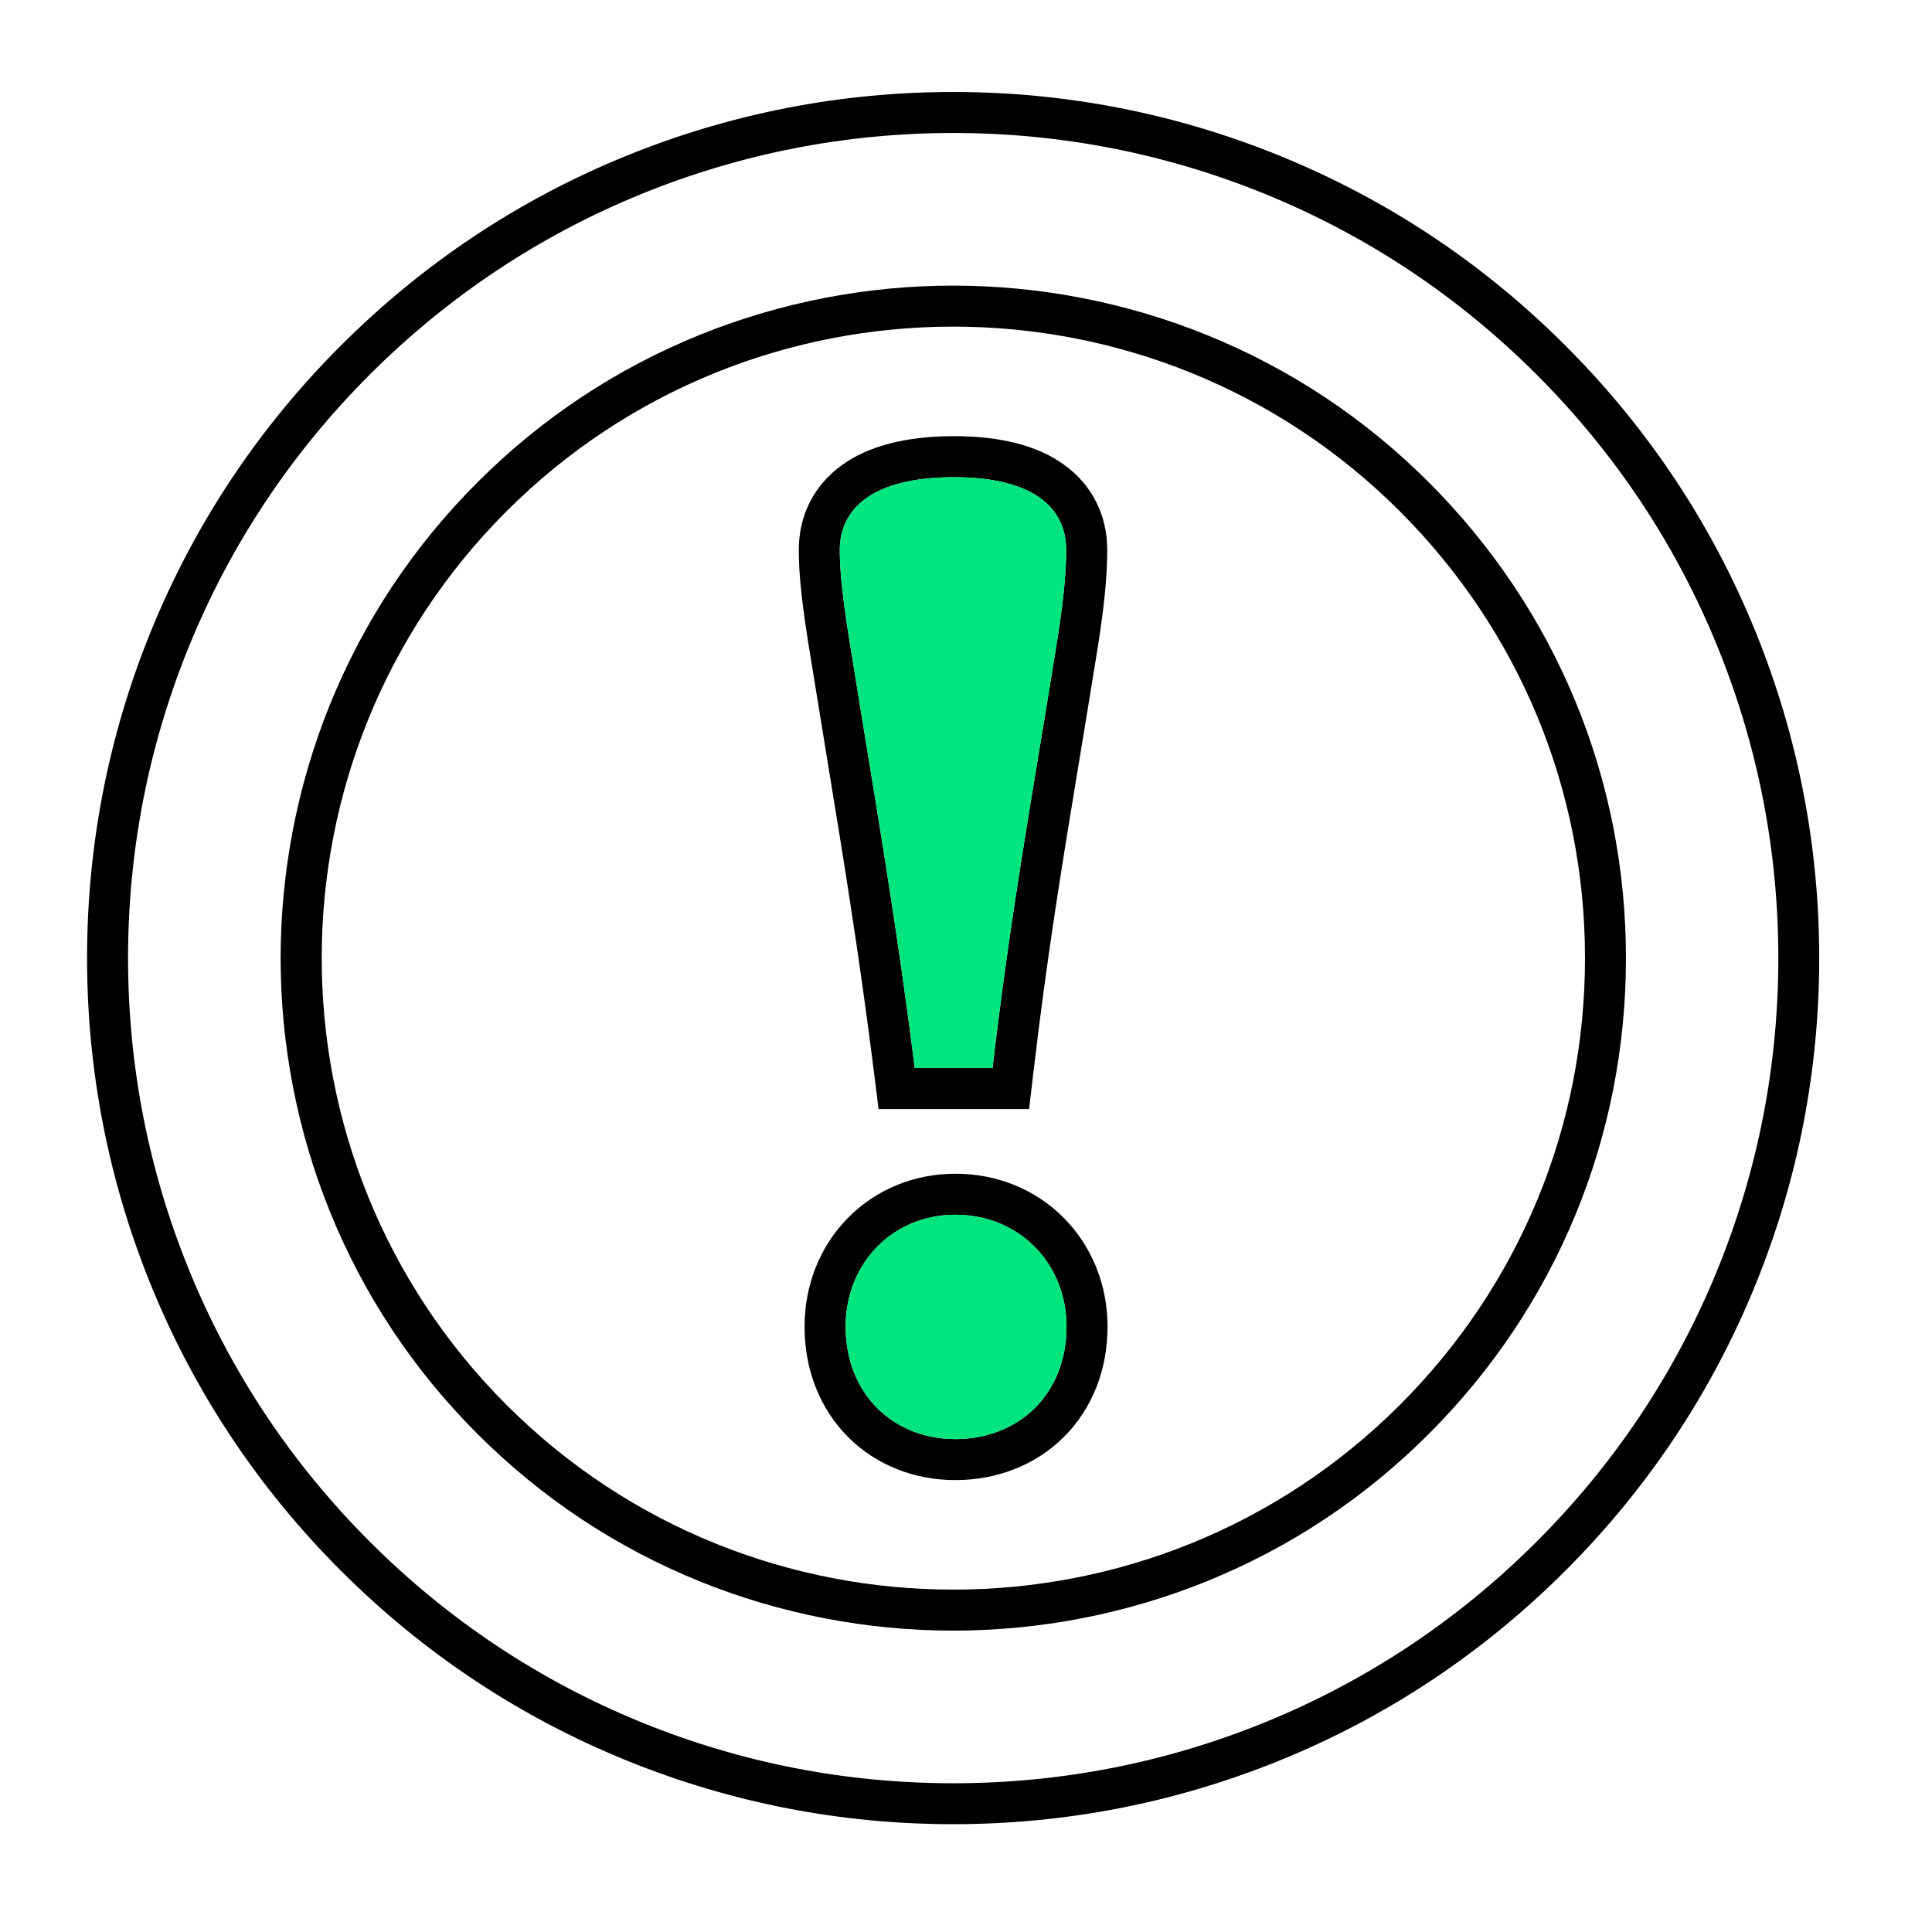
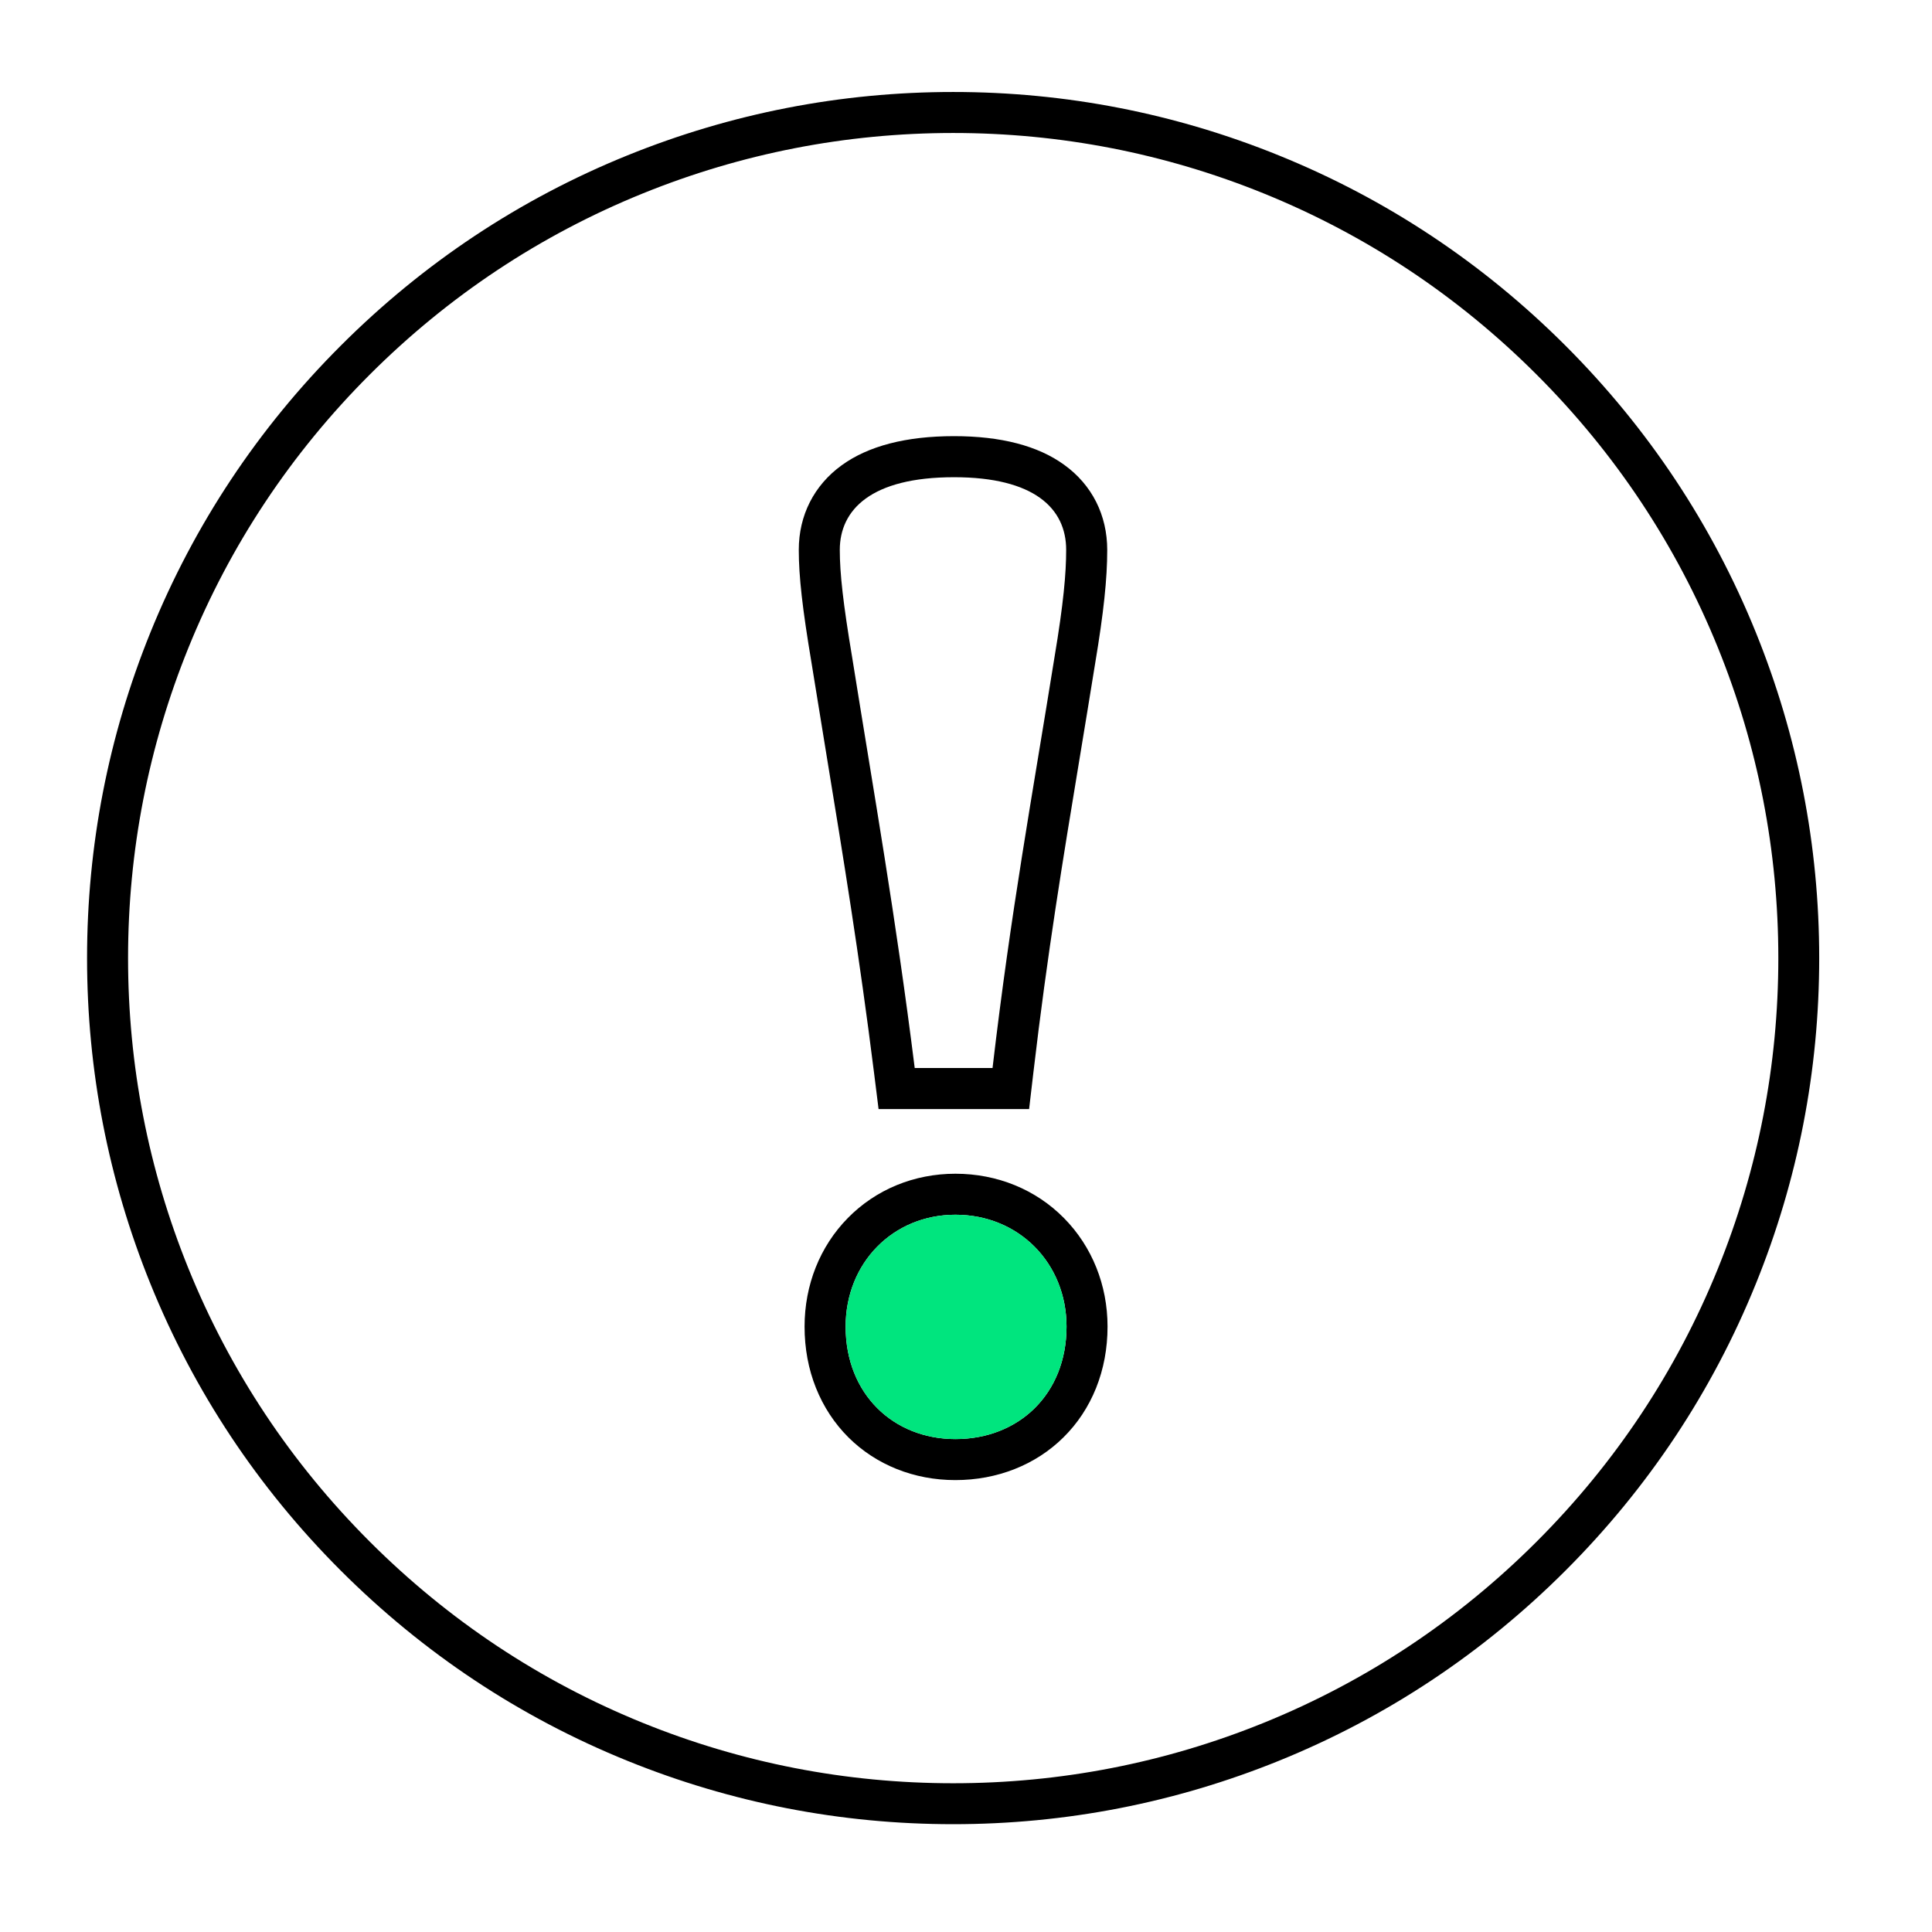
<svg xmlns="http://www.w3.org/2000/svg" version="1.1" id="Layer_1" x="0px" y="0px" viewBox="0 0 3138 3138" style="enable-background:new 0 0 3138 3138;" xml:space="preserve">
  <style type="text/css">
	.st0{fill:#00E57E;}
</style>
  <g>
    <path d="M1548.2,216c174,0,343.6,33,504.2,98.1c166.4,67.5,315.6,166.5,443.5,294.4s226.9,277.1,294.4,443.5   c65.1,160.6,98.1,330.2,98.1,504.2s-33,343.6-98.1,504.2c-67.5,166.4-166.5,315.6-294.4,443.5s-277.1,226.9-443.5,294.4   c-160.6,65.1-330.2,98.1-504.2,98.1s-343.6-33-504.2-98.1c-166.4-67.5-315.6-166.5-443.5-294.4s-226.9-277.1-294.4-443.5   C241,1899.8,208,1730.2,208,1556.2s33-343.6,98.1-504.2c67.5-166.4,166.5-315.6,294.4-443.5C728.4,480.7,877.6,381.7,1044,314.2   C1204.6,249.1,1374.2,216,1548.2,216 M1548.2,149.4c-182.6,0-360.6,34.7-529.2,103c-174.7,70.8-331.3,174.8-465.5,309   C419.2,695.6,315.3,852.3,244.4,1027c-68.4,168.6-103,346.7-103,529.2s34.7,360.6,103,529.2c70.8,174.7,174.8,331.3,309,465.5   s290.8,238.2,465.5,309c168.6,68.4,346.7,103,529.2,103c182.6,0,360.6-34.7,529.2-103c174.7-70.8,331.3-174.8,465.5-309   s238.2-290.8,309-465.5c68.4-168.6,103-346.7,103-529.2c0-182.6-34.7-360.6-103-529.2c-70.8-174.7-174.8-331.3-309-465.5   s-290.8-238.2-465.5-309C1908.8,184.1,1730.8,149.4,1548.2,149.4L1548.2,149.4z" />
-     <path d="M1548.2,530.5c262.8,0,525.6,100,725.6,300.1c193.8,193.8,300.6,451.5,300.6,725.6s-106.7,531.8-300.6,725.6   c-200.1,200.1-462.8,300.1-725.6,300.1s-525.6-100-725.6-300.1c-400.1-400.1-400.1-1051.2,0-1451.3   C1022.6,630.5,1285.4,530.5,1548.2,530.5 M1548.2,463.9c-69.9,0-140.2,6.7-208.8,20c-69.3,13.4-137.4,33.5-202.6,59.9   c-135.7,54.9-257.3,135.6-361.4,239.7s-184.8,225.7-239.7,361.4c-26.4,65.2-46.5,133.3-59.9,202.6c-13.2,68.6-20,138.8-20,208.7   c0,69.9,6.7,140.2,20,208.7c13.4,69.3,33.5,137.4,59.9,202.6c54.9,135.7,135.6,257.3,239.7,361.4s225.7,184.8,361.4,239.7   c65.2,26.4,133.3,46.5,202.6,59.9c68.6,13.2,138.8,20,208.7,20c69.9,0,140.2-6.7,208.7-20c69.3-13.4,137.4-33.5,202.6-59.9   c135.7-54.9,257.3-135.6,361.4-239.7c206.4-206.4,320.1-480.8,320.1-772.7s-113.7-566.3-320.1-772.7   c-104.1-104.1-225.7-184.8-361.4-239.7c-65.2-26.4-133.3-46.5-202.6-59.9C1688.3,470.6,1618.1,463.9,1548.2,463.9L1548.2,463.9z" />
    <path d="M1549.6,775.1c130.1,0,182.1,50.6,182.1,118c0,38.3-4.4,87.4-18.8,173.4c-36.5,227.5-70.9,412.8-100.8,668.2h-126.4   c-31-247.5-65.4-440.6-101.8-668.2c-14.4-86-19.9-135.1-19.9-173.4C1364.1,828,1414.7,775.1,1549.6,775.1 M1549.6,708.4   c-77.8,0-139.2,15.9-182.5,47.3c-45,32.6-69.7,81.4-69.7,137.4c0,43.1,5.8,94.7,20.8,184.2c8.2,51.1,16.3,100.8,24.2,148.9   c27.5,167.7,53.4,326,77.3,516.8l7.3,58.4h58.8h126.4h59.3l6.9-58.9c22.7-193.9,48.2-347.7,75.1-510.5   c8.2-49.7,16.7-101.2,25.3-154.6c13.8-82.3,19.6-137.4,19.6-184.1c0-56.7-24.8-105.9-70-138.4   C1685.8,724,1625.6,708.4,1549.6,708.4L1549.6,708.4z" />
    <path d="M1551.8,1973c103.5,0,180.5,79.1,180.5,181.7c0,110-78,182.7-180.5,182.7c-100.3,0-178.3-72.7-178.3-182.7   C1373.5,2051.1,1450.5,1973,1551.8,1973 M1551.8,1906.4c-67.1,0-129.1,25.5-174.7,71.9c-45.3,46.1-70.3,108.7-70.3,176.4   c0,35.3,6.2,68.8,18.5,99.6c12.2,30.5,29.9,57.5,52.6,80.2c45,44.8,106.7,69.5,173.8,69.5c67.9,0,130.3-24.6,175.5-69.3   c23-22.7,40.8-49.7,53.1-80.3c12.3-30.8,18.6-64.3,18.6-99.7c0-67.4-25.1-129.9-70.6-176.1   C1682.4,1932,1619.7,1906.4,1551.8,1906.4L1551.8,1906.4z" />
  </g>
-   <path class="st0" d="M1549.6,775.1c130.1,0,182.1,50.6,182.1,118c0,38.3-4.4,87.4-18.8,173.4c-36.5,227.5-70.9,412.8-100.8,668.2  h-126.4c-31-247.5-65.4-440.6-101.8-668.2c-14.4-86-19.9-135.1-19.9-173.4C1364.1,828,1414.7,775.1,1549.6,775.1" />
  <path class="st0" d="M1551.8,1973c103.5,0,180.5,79.1,180.5,181.7c0,110-78,182.7-180.5,182.7c-100.3,0-178.3-72.7-178.3-182.7  C1373.5,2051.1,1450.5,1973,1551.8,1973" />
</svg>